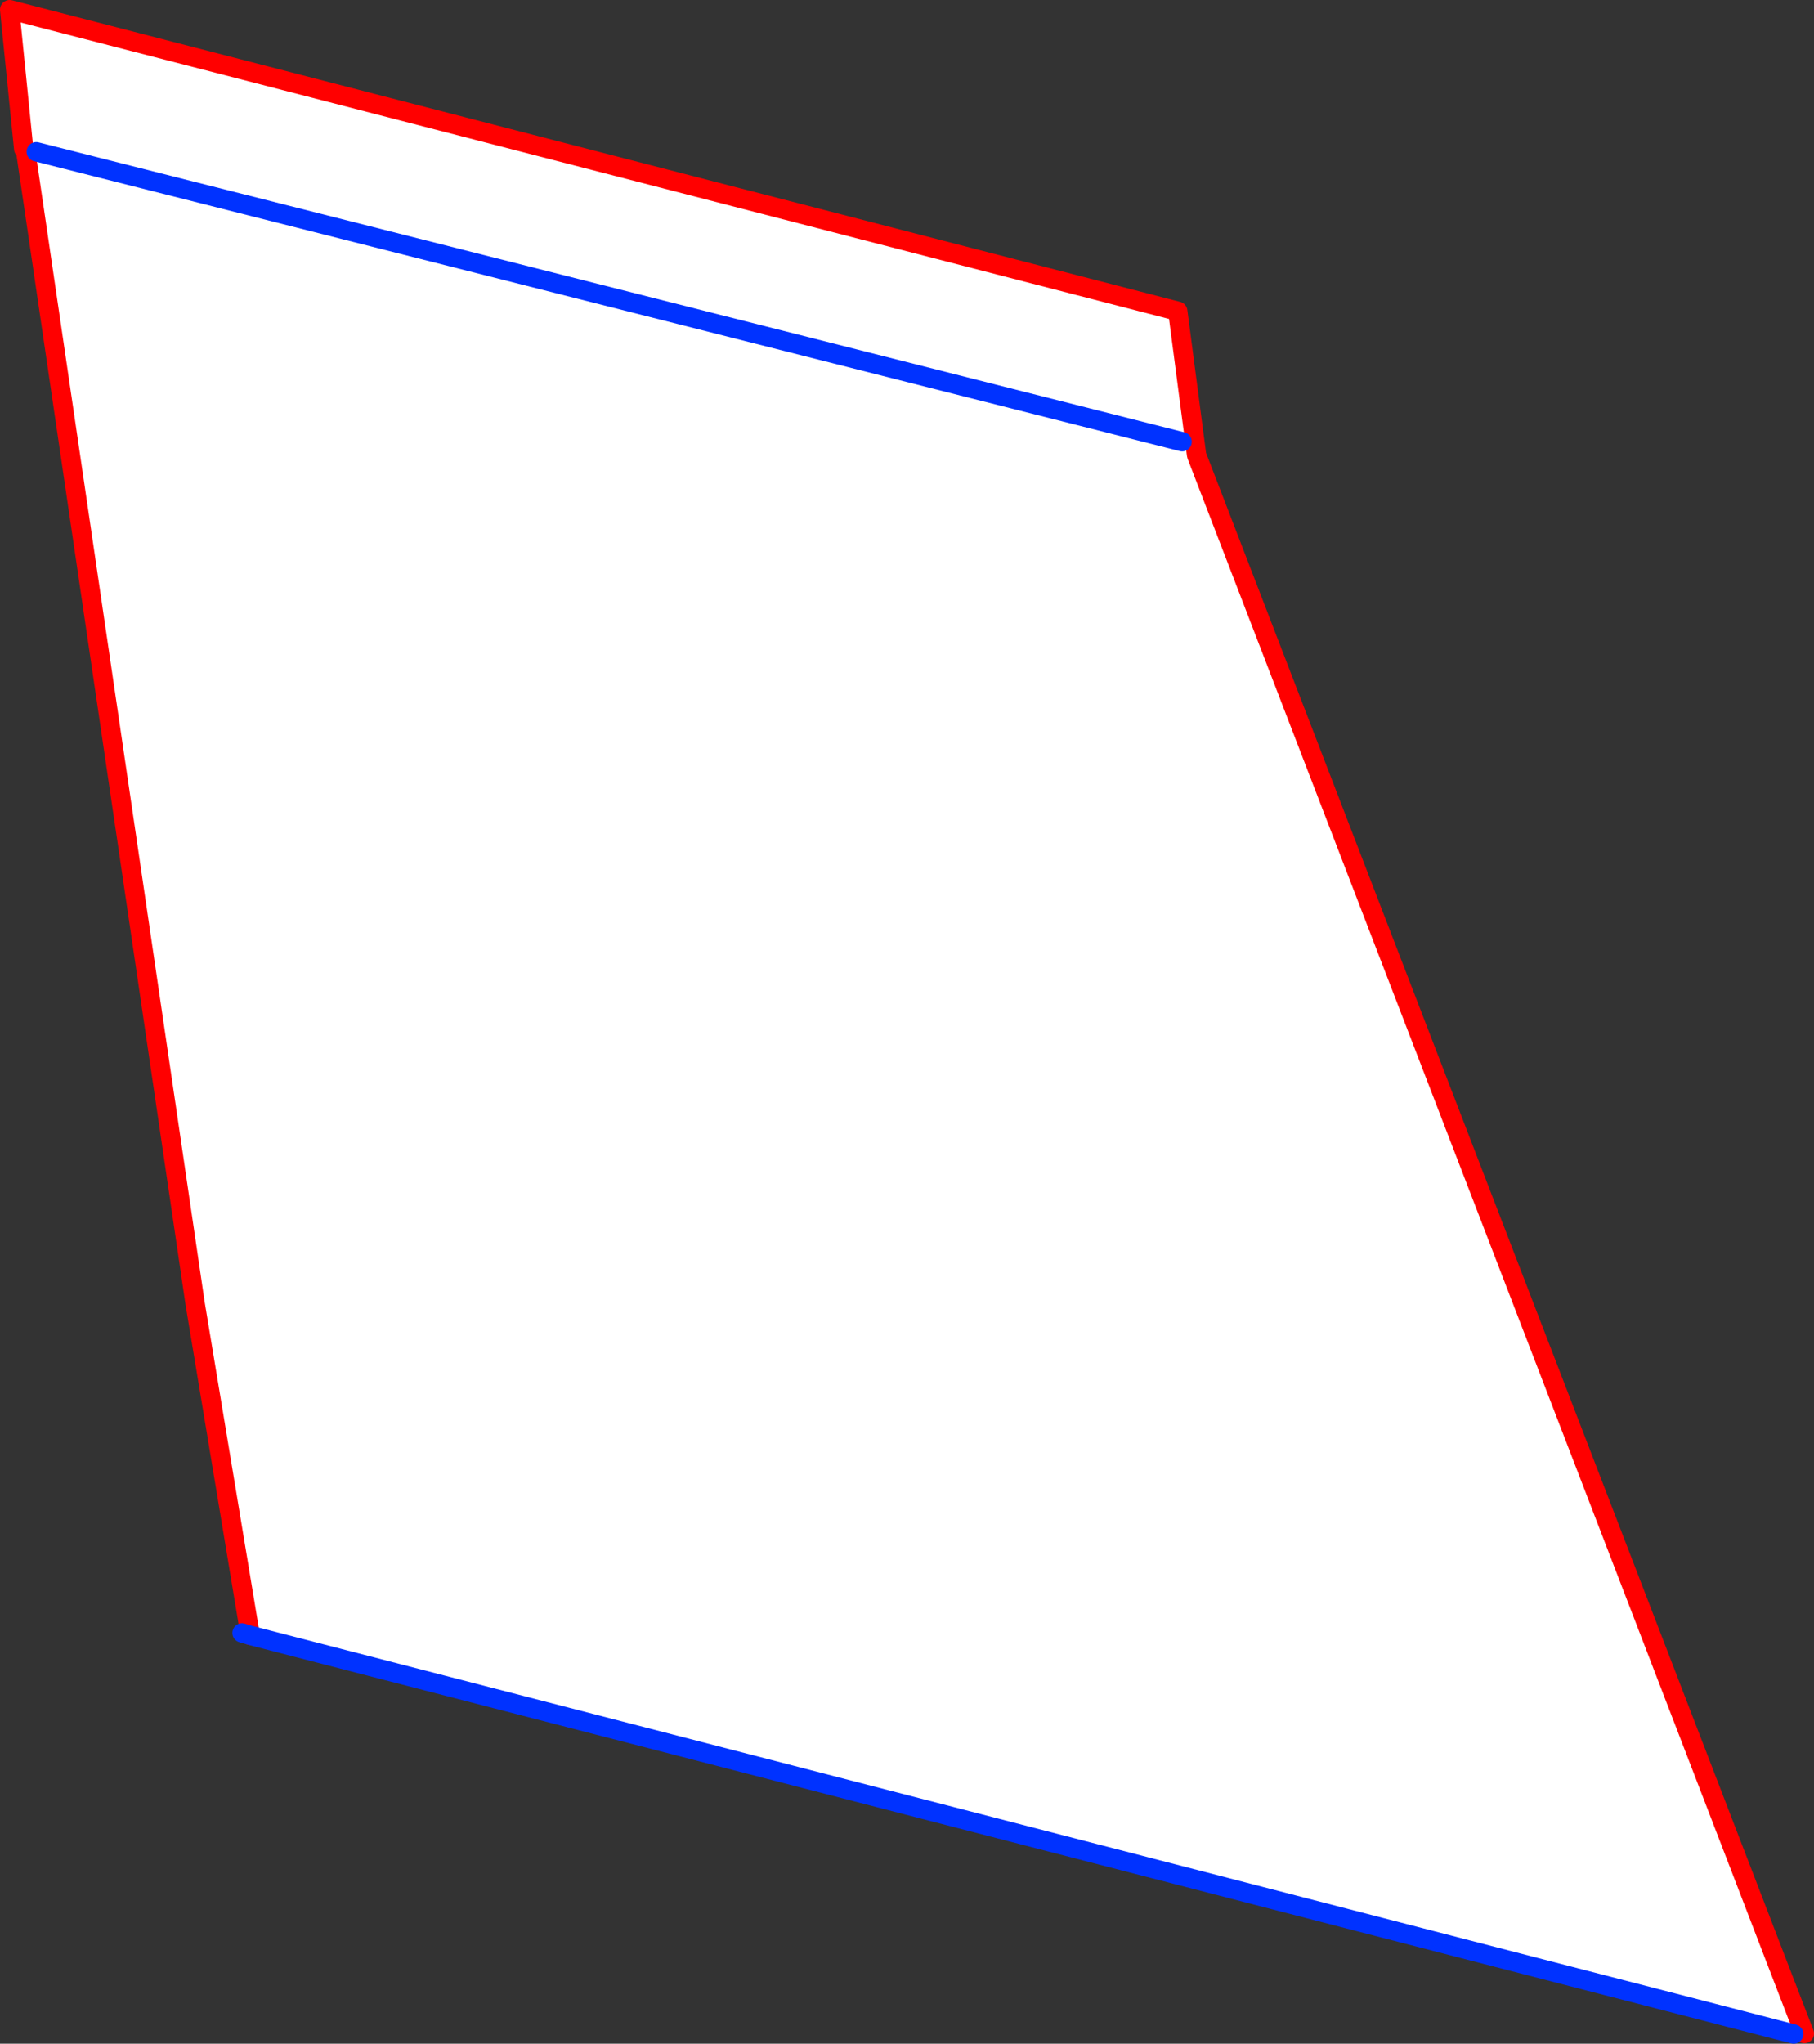
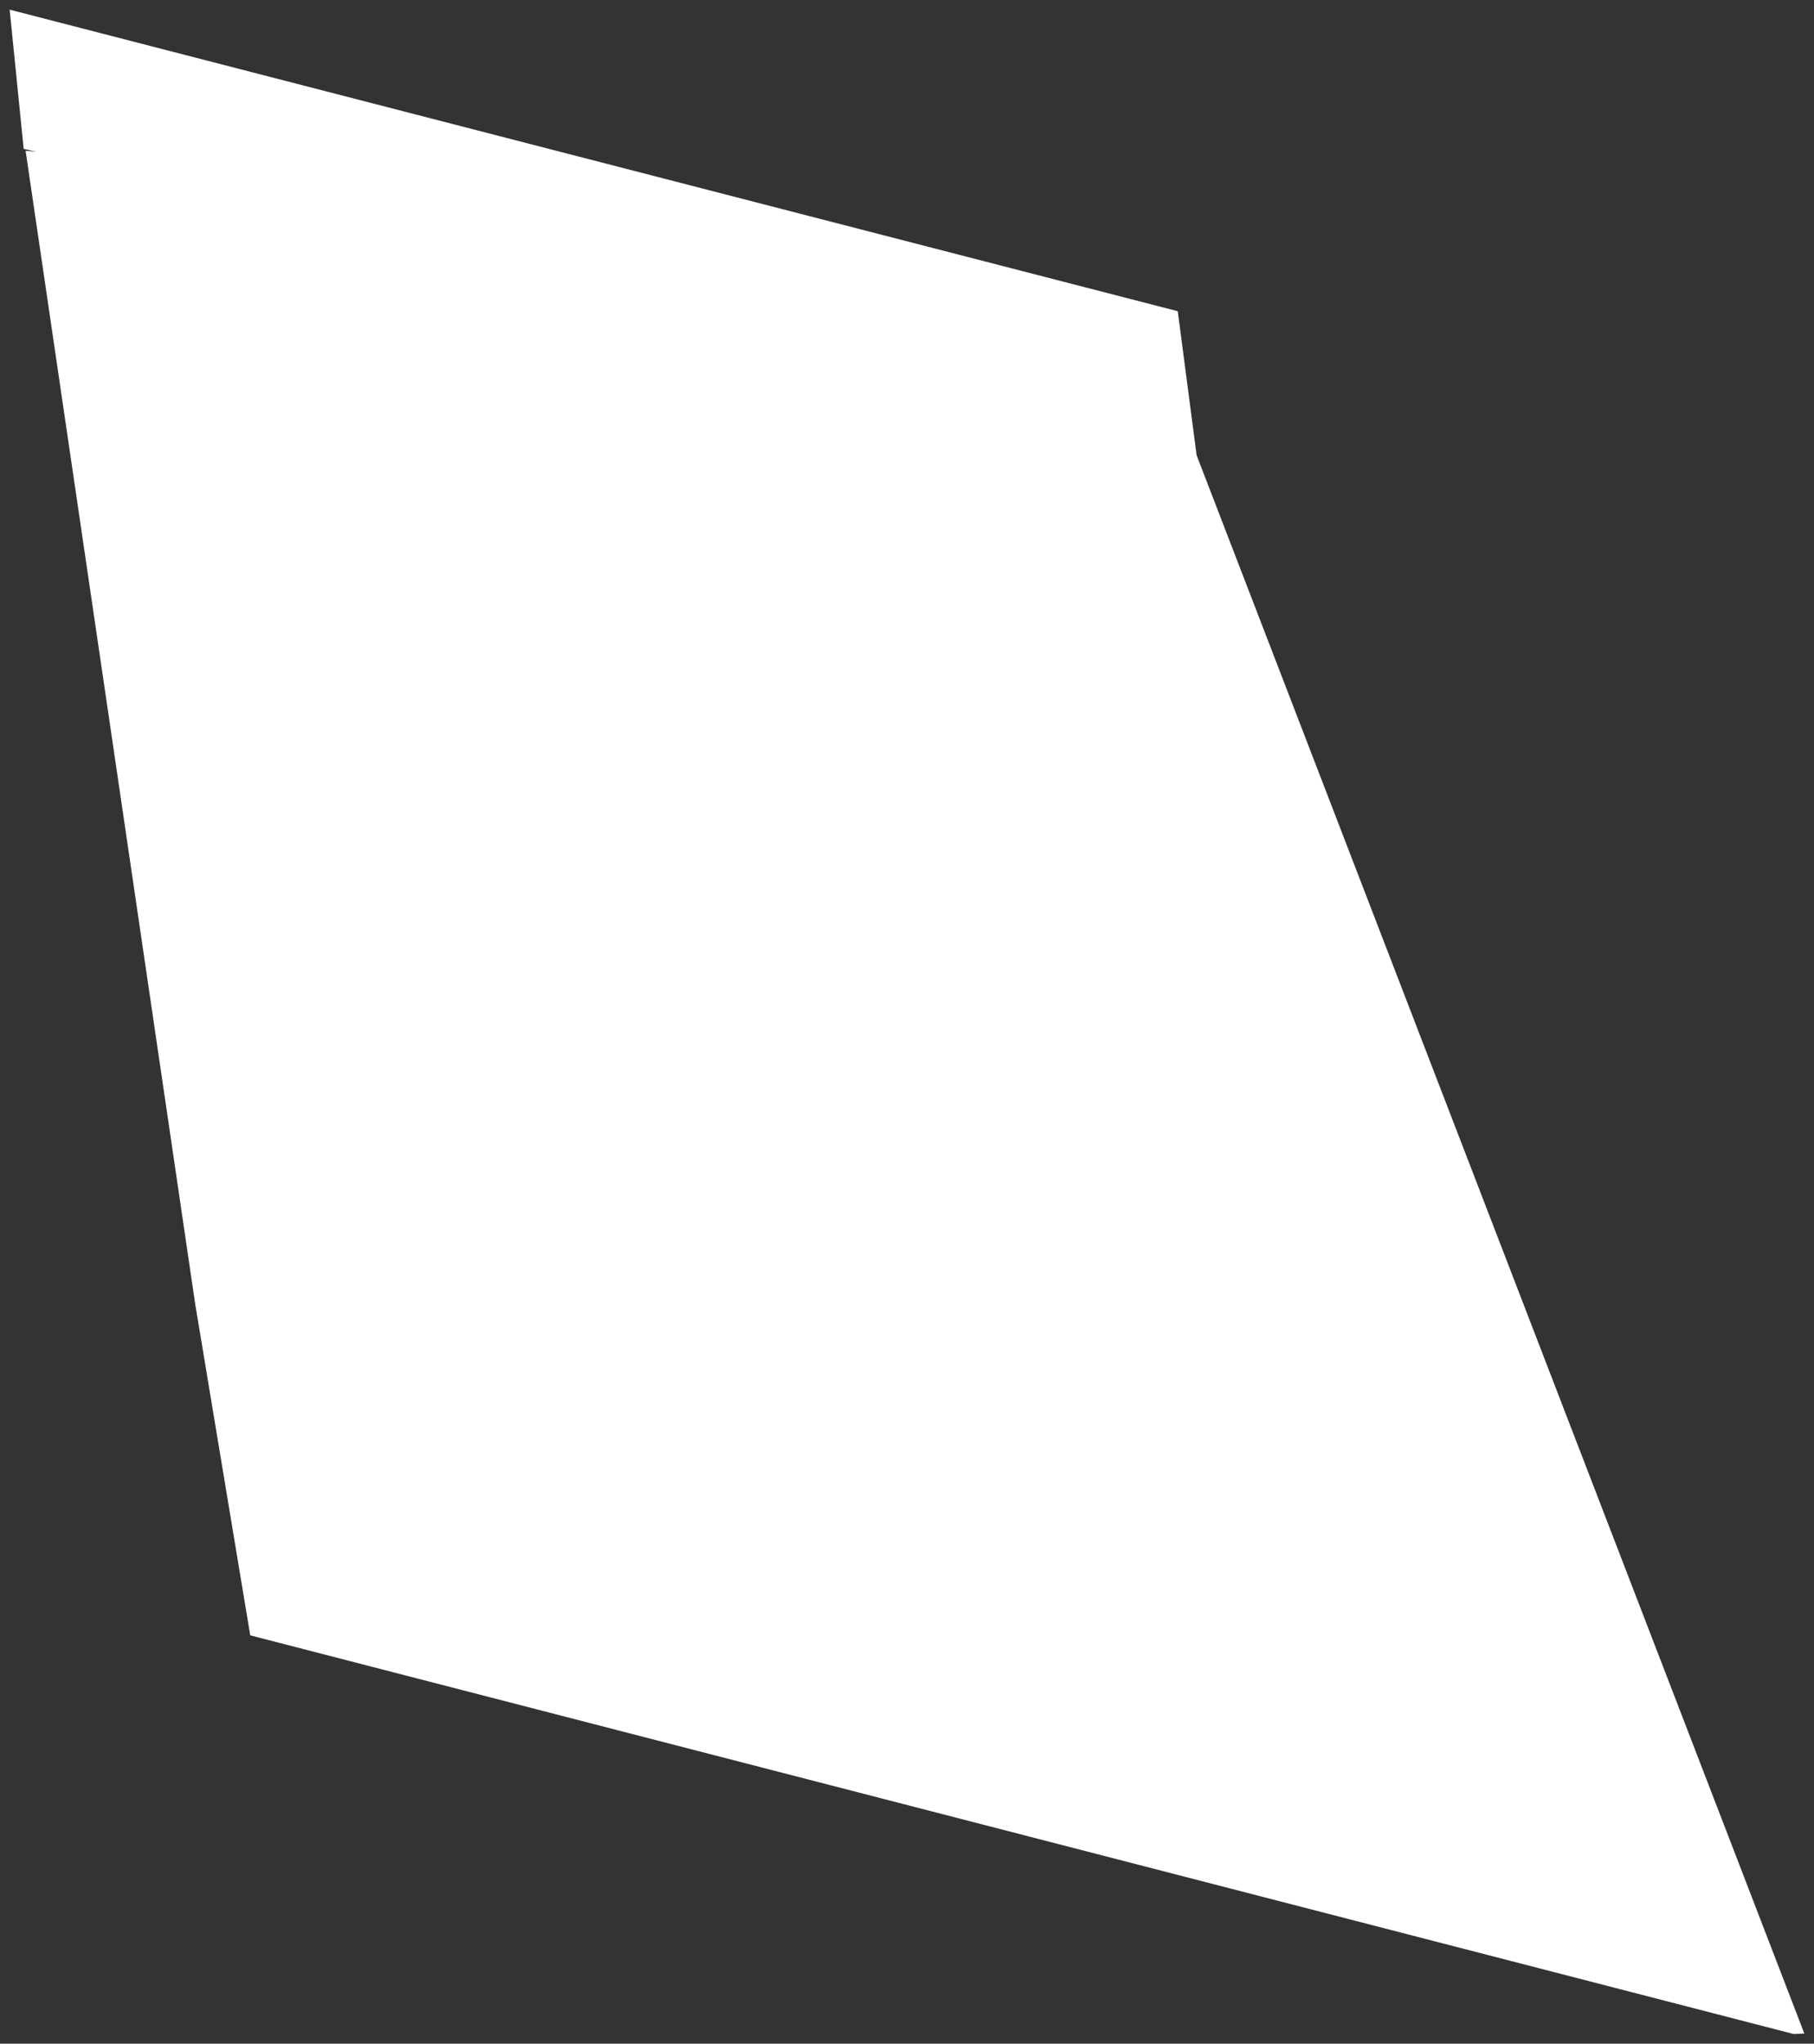
<svg xmlns="http://www.w3.org/2000/svg" height="211.45px" width="187.75px">
  <rect width="100%" height="100%" fill="#333333" stroke="none" />
  <g transform="matrix(1.0, 0.0, 0.0, 1.0, -304.7, -49.55)">
    <path d="M307.35 65.0 L307.15 64.95 305.7 50.55 426.6 81.75 428.55 96.65 491.45 259.95 490.35 260.0 330.6 218.75 324.9 184.45 307.35 65.15 308.45 65.25 307.35 65.0 M427.05 95.25 L308.45 65.25 427.05 95.25" fill="#ffffff" fill-rule="evenodd" stroke="none" />
-     <path d="M307.35 65.0 L307.15 64.95 305.7 50.55 426.6 81.75 428.55 96.65 491.45 259.95 M307.35 65.15 L324.9 184.45 330.6 218.75 M307.35 65.0 L307.35 65.15" fill="none" stroke="#ff0000" stroke-linecap="round" stroke-linejoin="round" stroke-width="2.0" />
-     <path d="M490.35 260.0 L330.6 218.75 329.75 218.5 M308.45 65.25 L427.05 95.25" fill="none" stroke="#0032ff" stroke-linecap="round" stroke-linejoin="round" stroke-width="2.0" />
  </g>
</svg>